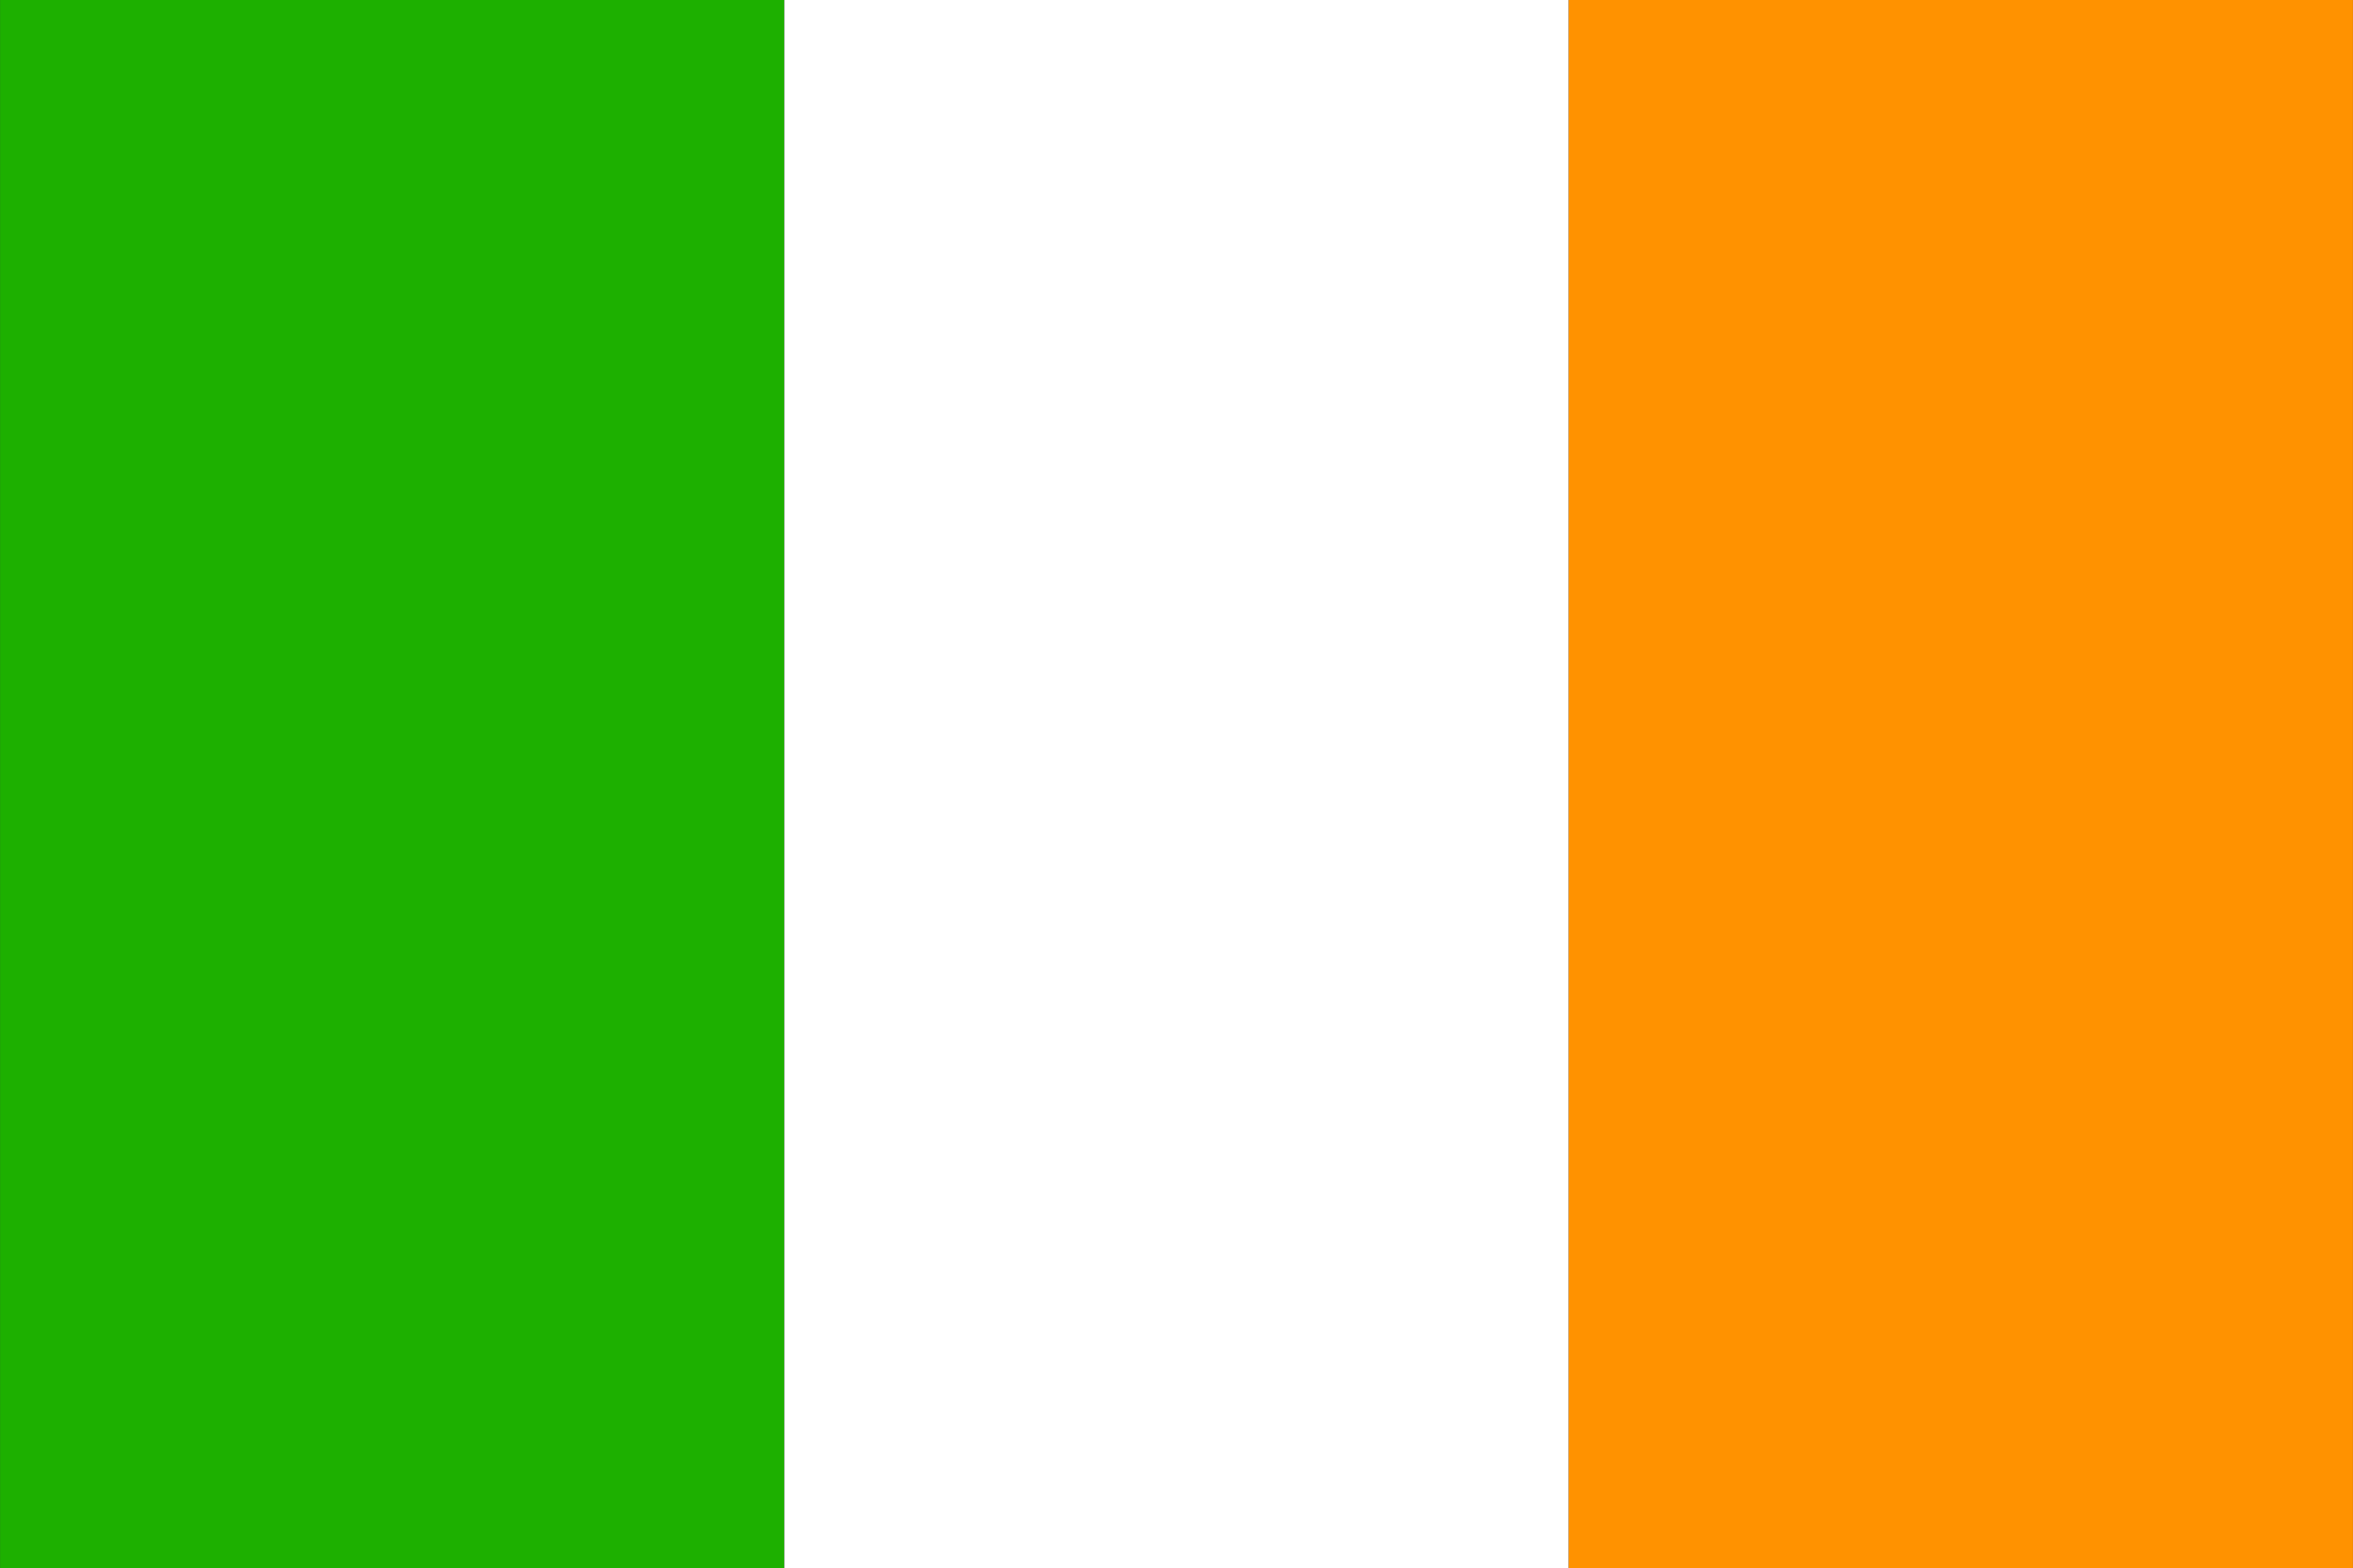
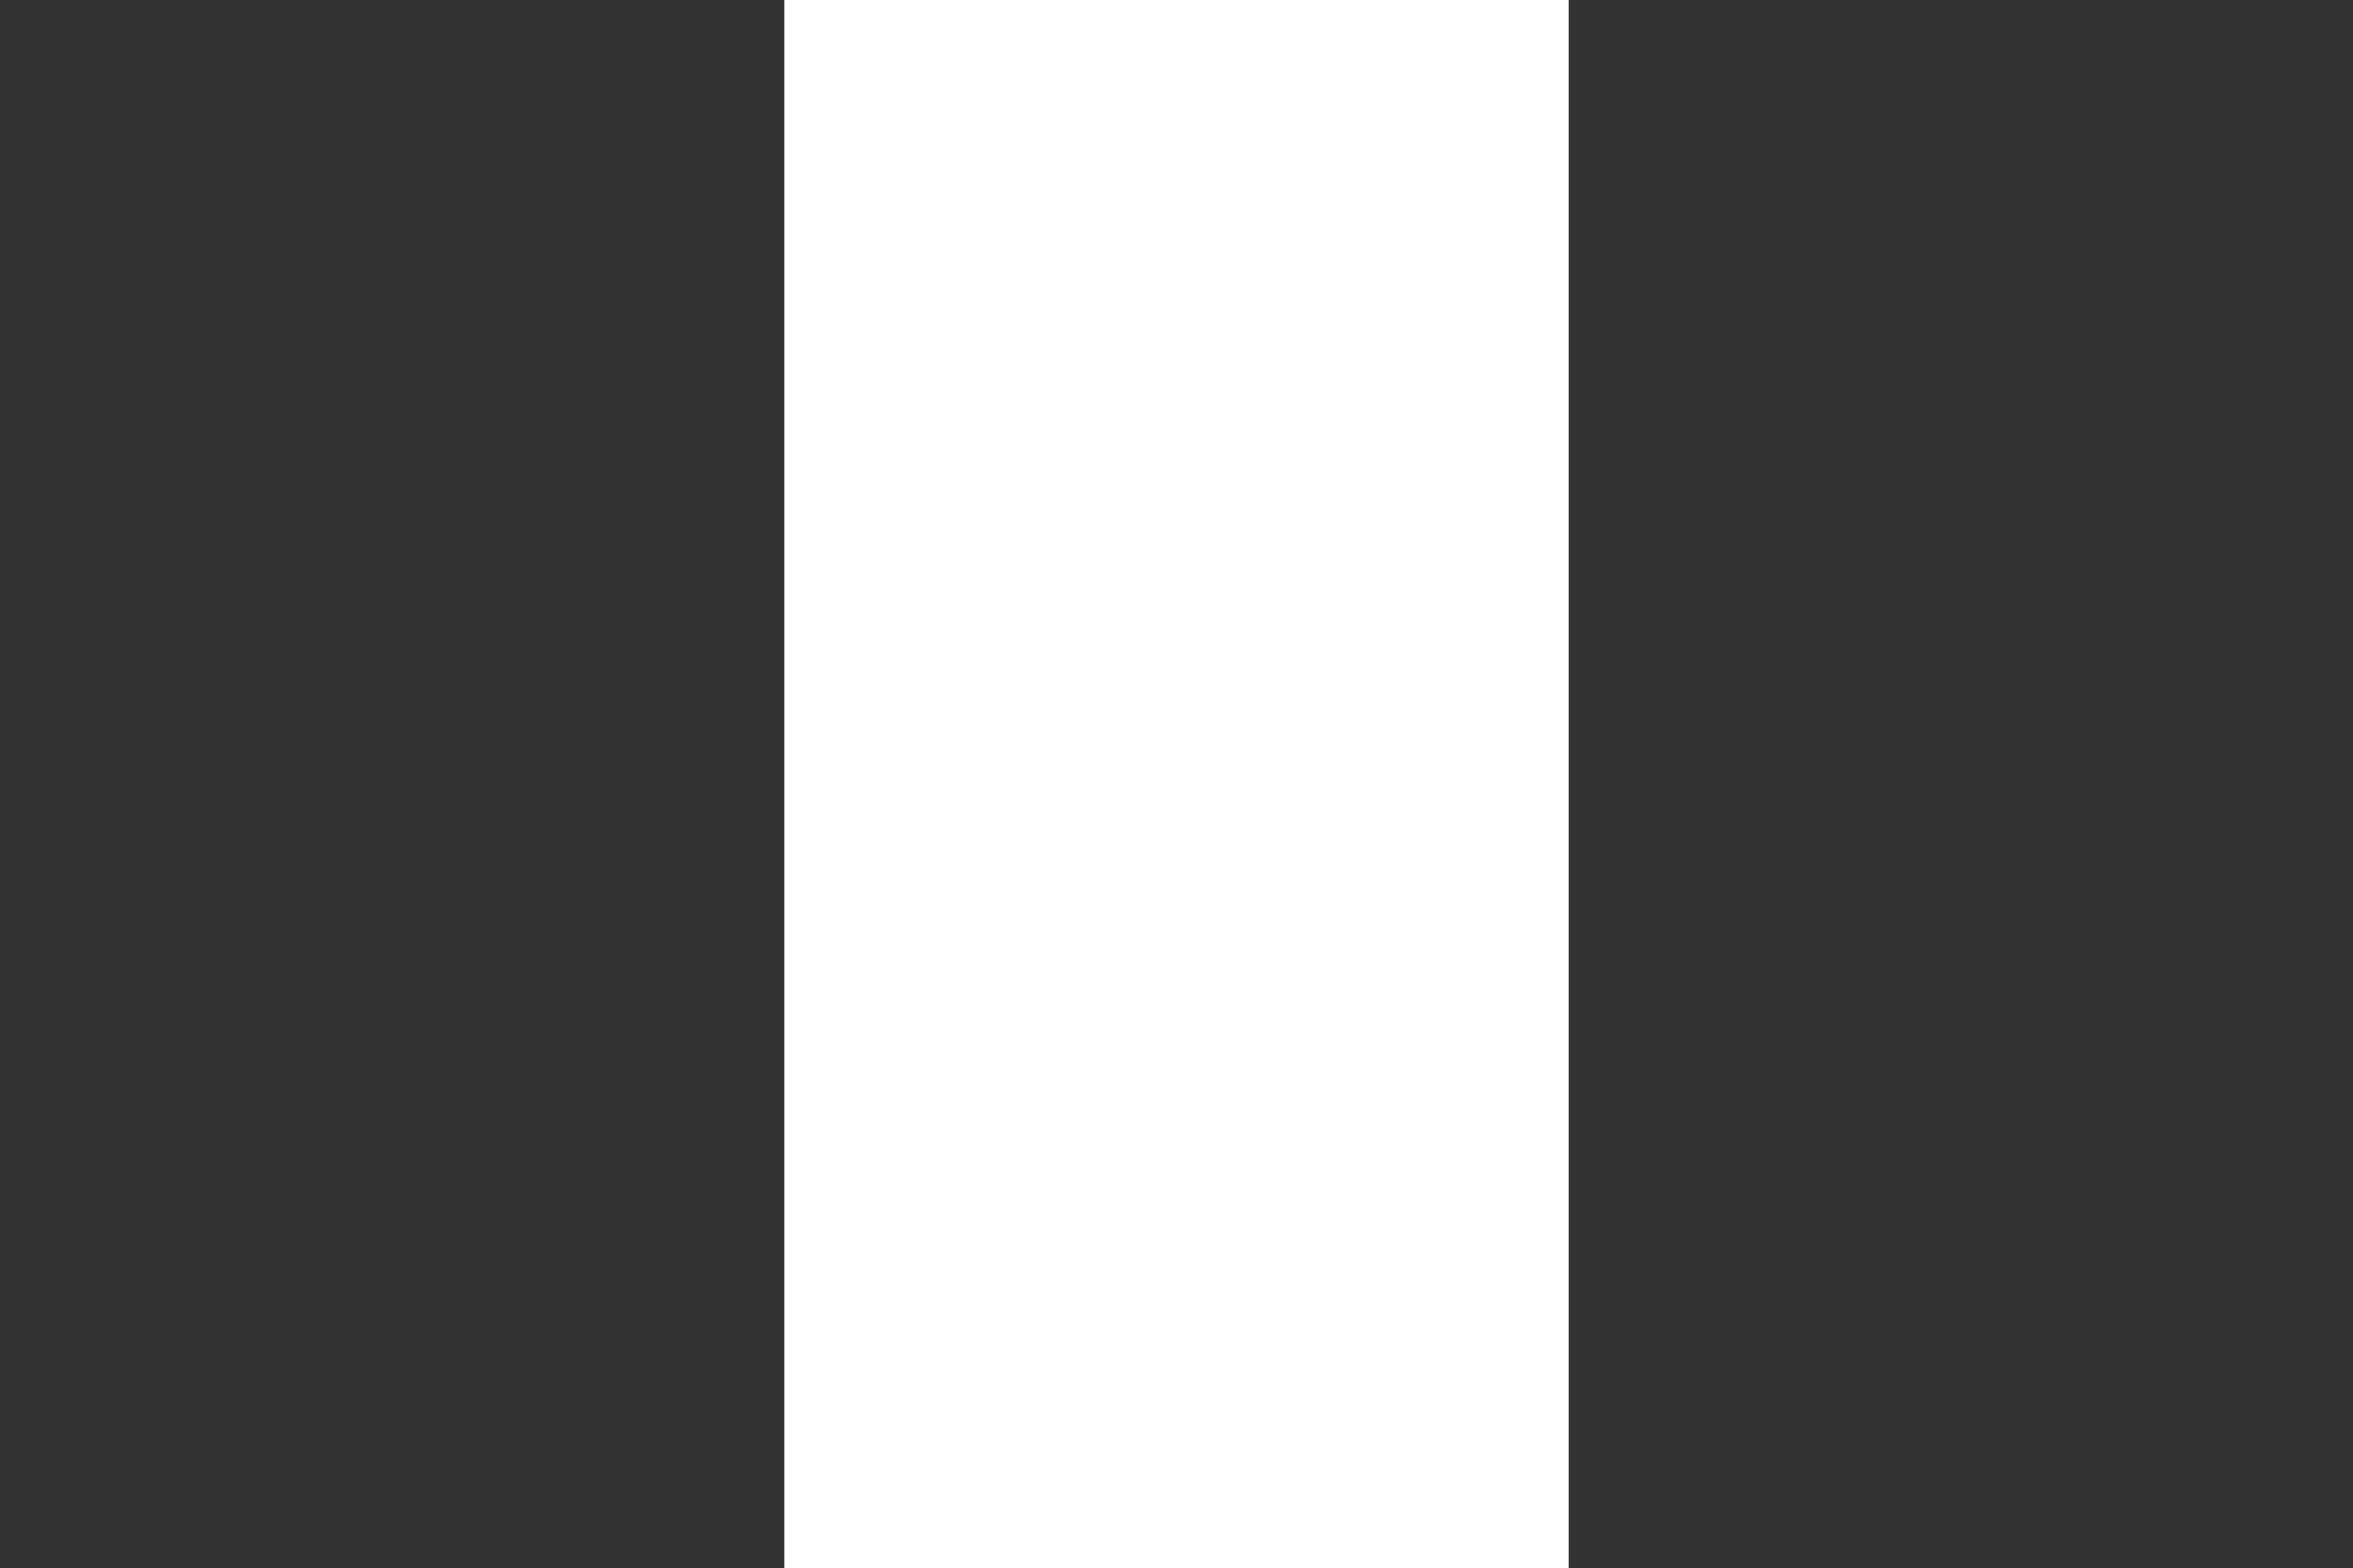
<svg xmlns="http://www.w3.org/2000/svg" id="Ebene_1" data-name="Ebene 1" viewBox="0 0 99.94 66.62">
  <rect x="0" y="0" width="99.94" height="66.62" fill="#333333" stroke="none" />
  <defs>
    <style>.cls-1{fill:#1db000;}.cls-2{fill:#fff;}.cls-3{fill:#ff9200;}</style>
  </defs>
-   <rect class="cls-1" x="0.003" y="-0.002" width="33.312" height="66.624" />
  <rect class="cls-2" x="33.315" y="-0.002" width="33.312" height="66.624" />
-   <rect class="cls-3" x="66.628" y="-0.002" width="33.31" height="66.624" />
</svg>